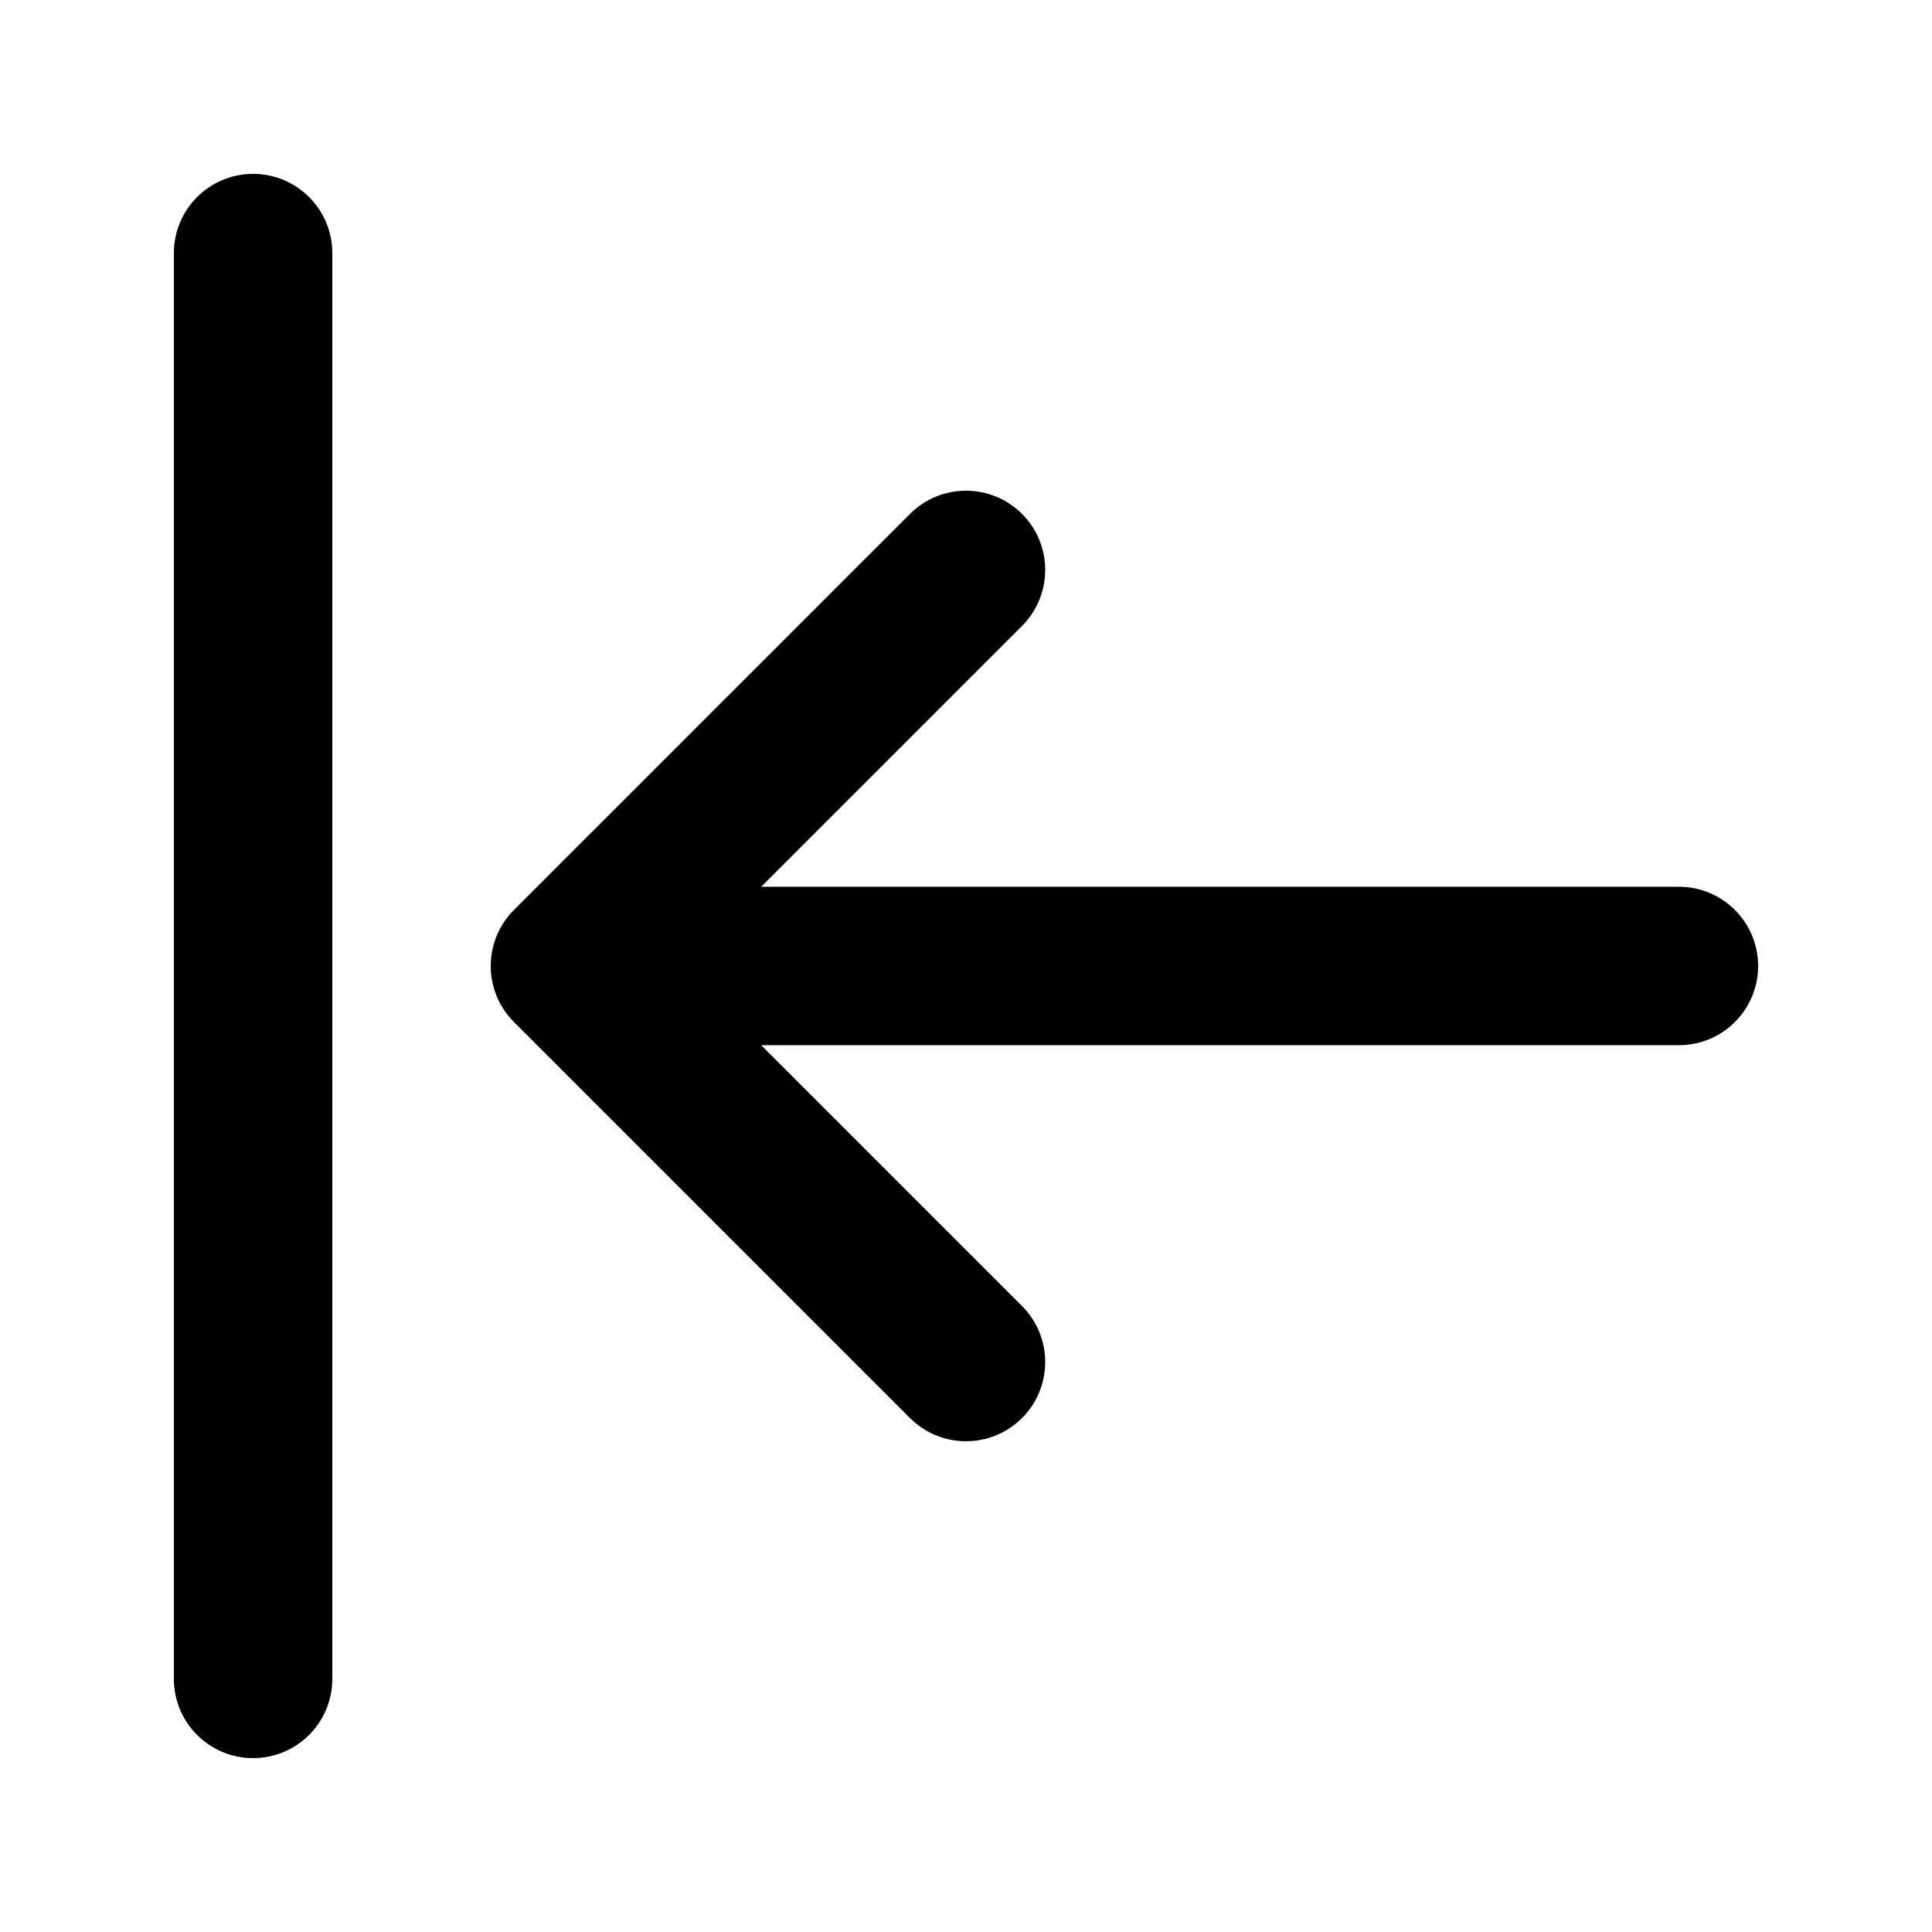
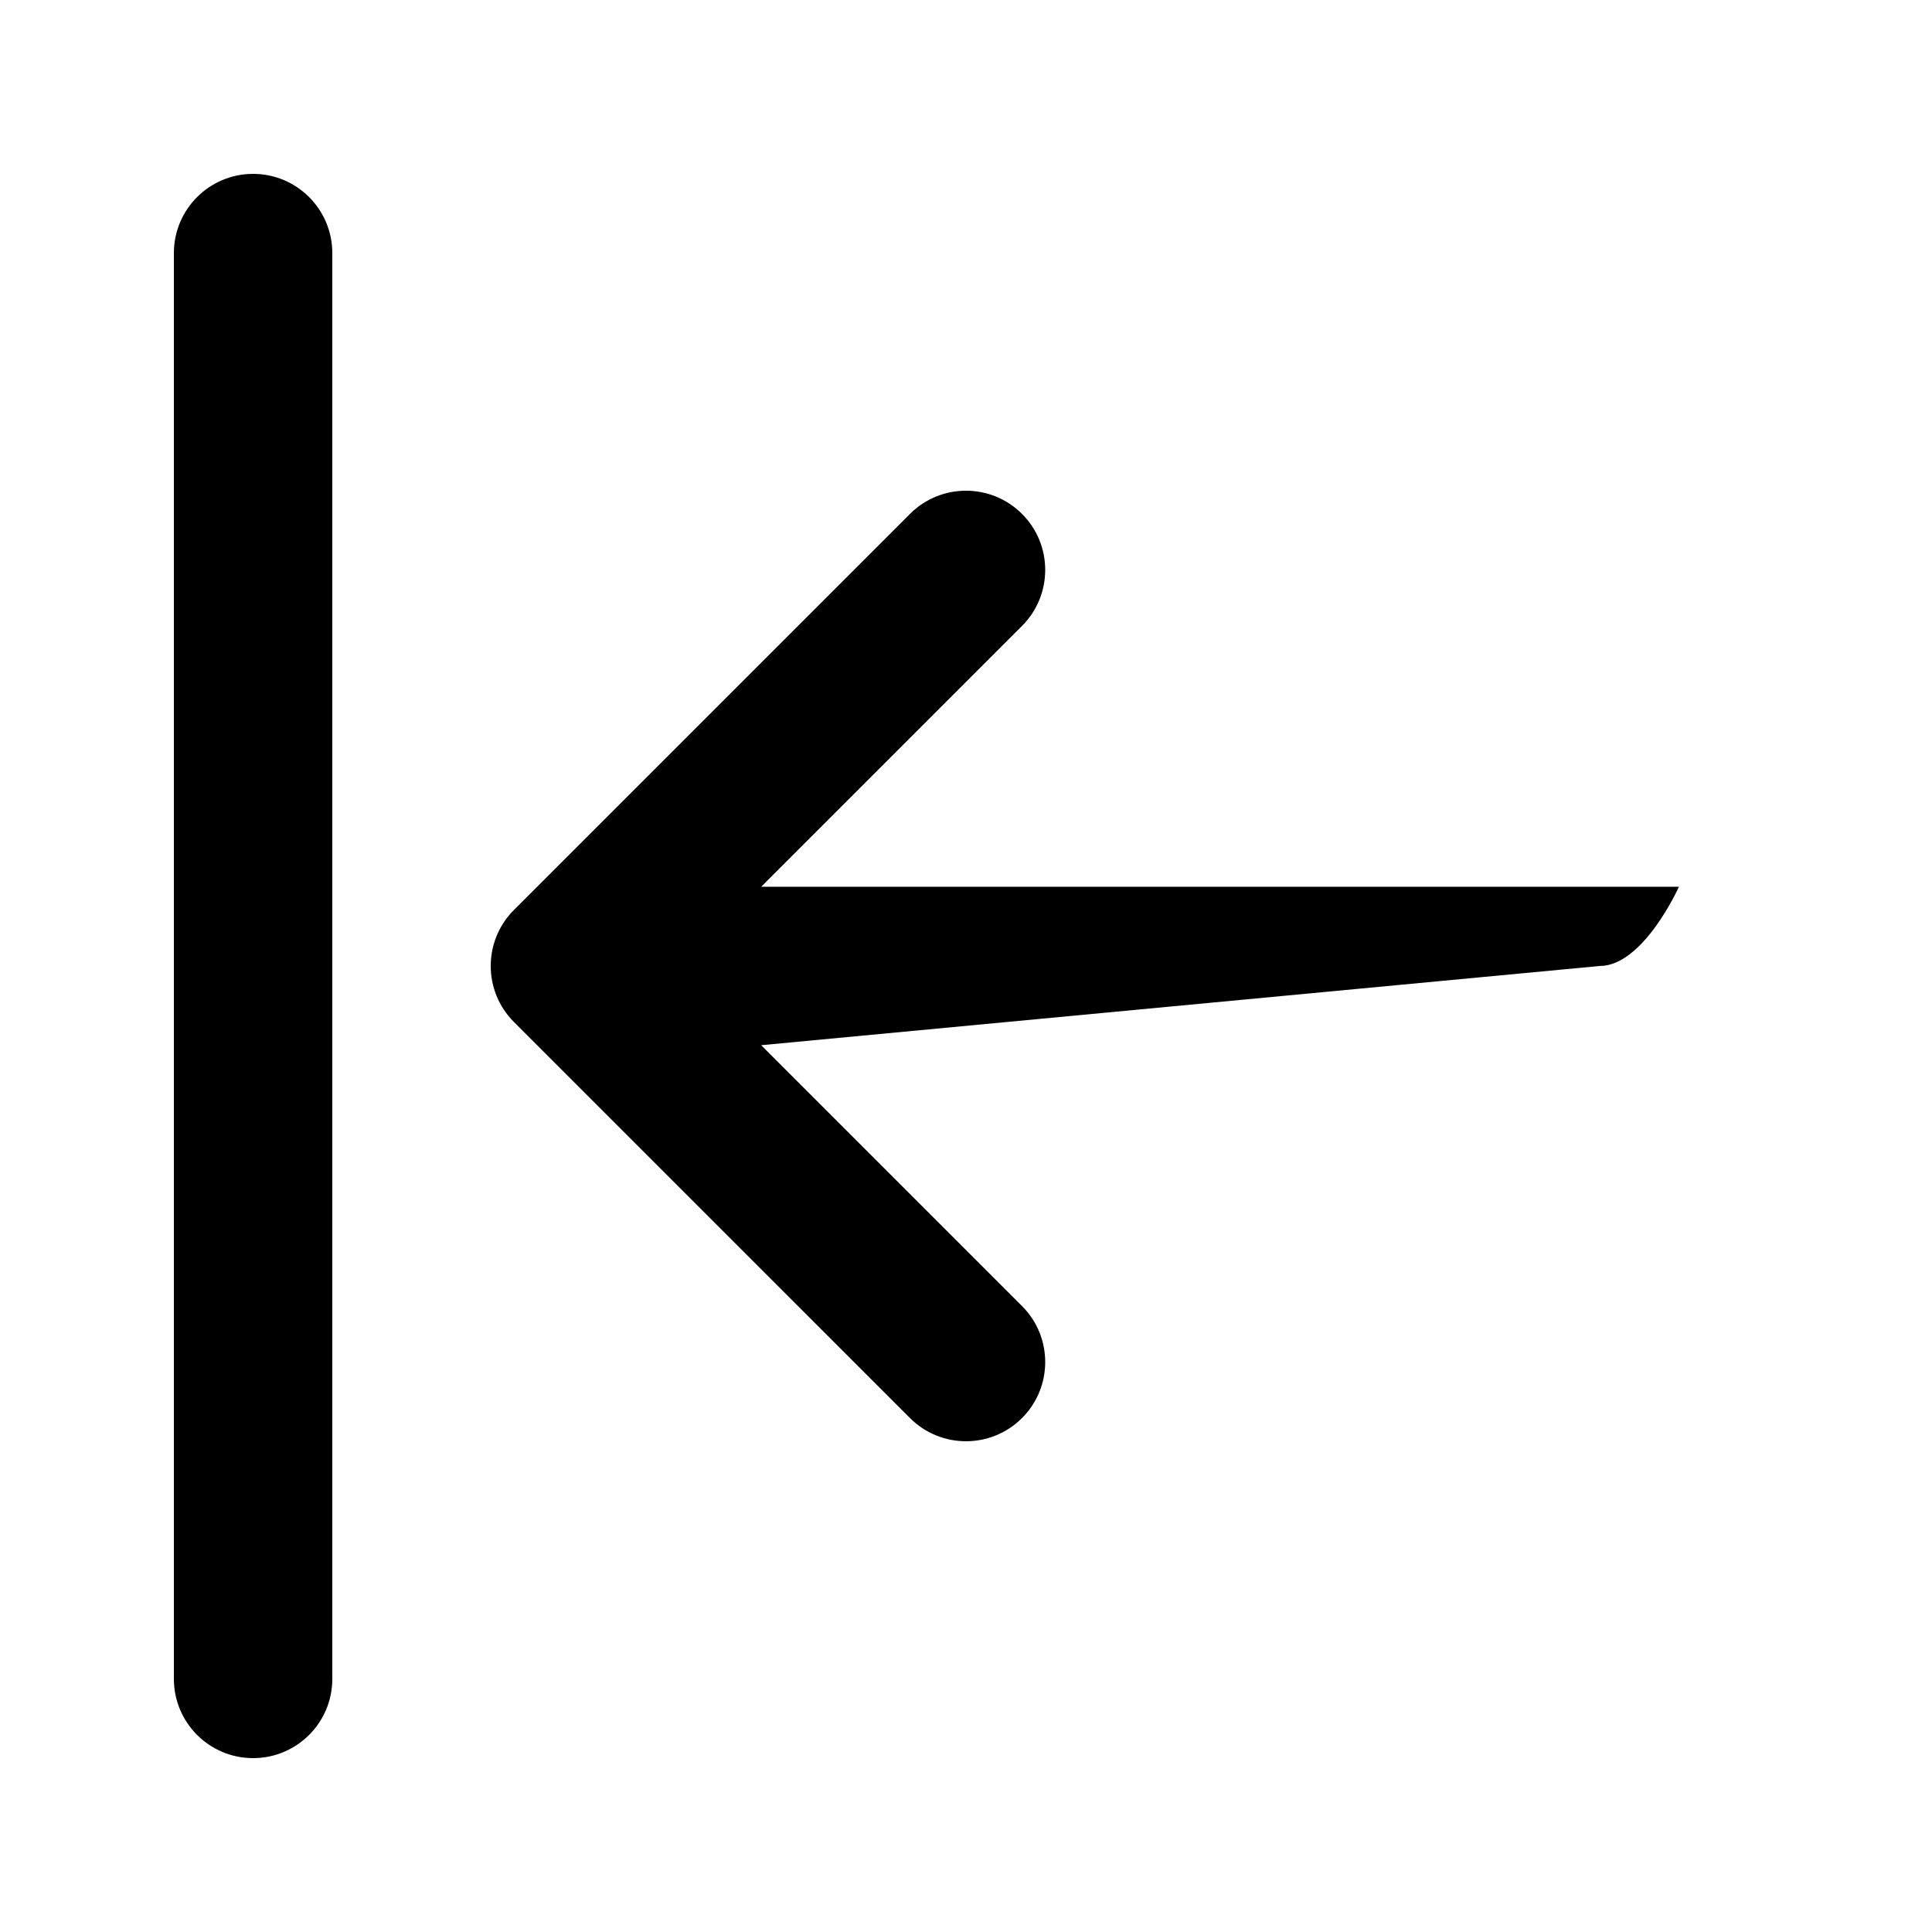
<svg xmlns="http://www.w3.org/2000/svg" fill="#000000" width="800px" height="800px" version="1.1" viewBox="144 144 512 512">
-   <path d="m345.72 420.99 69.125 69.121c8.195 8.199 8.195 21.492 0 29.688-8.199 8.199-21.492 8.199-29.688 0l-104.96-104.96c-8.199-8.199-8.199-21.492 0-29.688l104.96-104.96c8.195-8.199 21.488-8.199 29.688 0 8.195 8.195 8.195 21.488 0 29.688l-69.125 69.125h243.21c11.594 0 20.992 9.398 20.992 20.992s-9.398 20.992-20.992 20.992zm-155.64-209.92c0-11.594 9.398-20.992 20.992-20.992s20.992 9.398 20.992 20.992v377.86c0 11.594-9.398 20.992-20.992 20.992s-20.992-9.398-20.992-20.992z" />
+   <path d="m345.72 420.99 69.125 69.121c8.195 8.199 8.195 21.492 0 29.688-8.199 8.199-21.492 8.199-29.688 0l-104.96-104.96c-8.199-8.199-8.199-21.492 0-29.688l104.96-104.96c8.195-8.199 21.488-8.199 29.688 0 8.195 8.195 8.195 21.488 0 29.688l-69.125 69.125h243.21s-9.398 20.992-20.992 20.992zm-155.64-209.92c0-11.594 9.398-20.992 20.992-20.992s20.992 9.398 20.992 20.992v377.86c0 11.594-9.398 20.992-20.992 20.992s-20.992-9.398-20.992-20.992z" />
</svg>